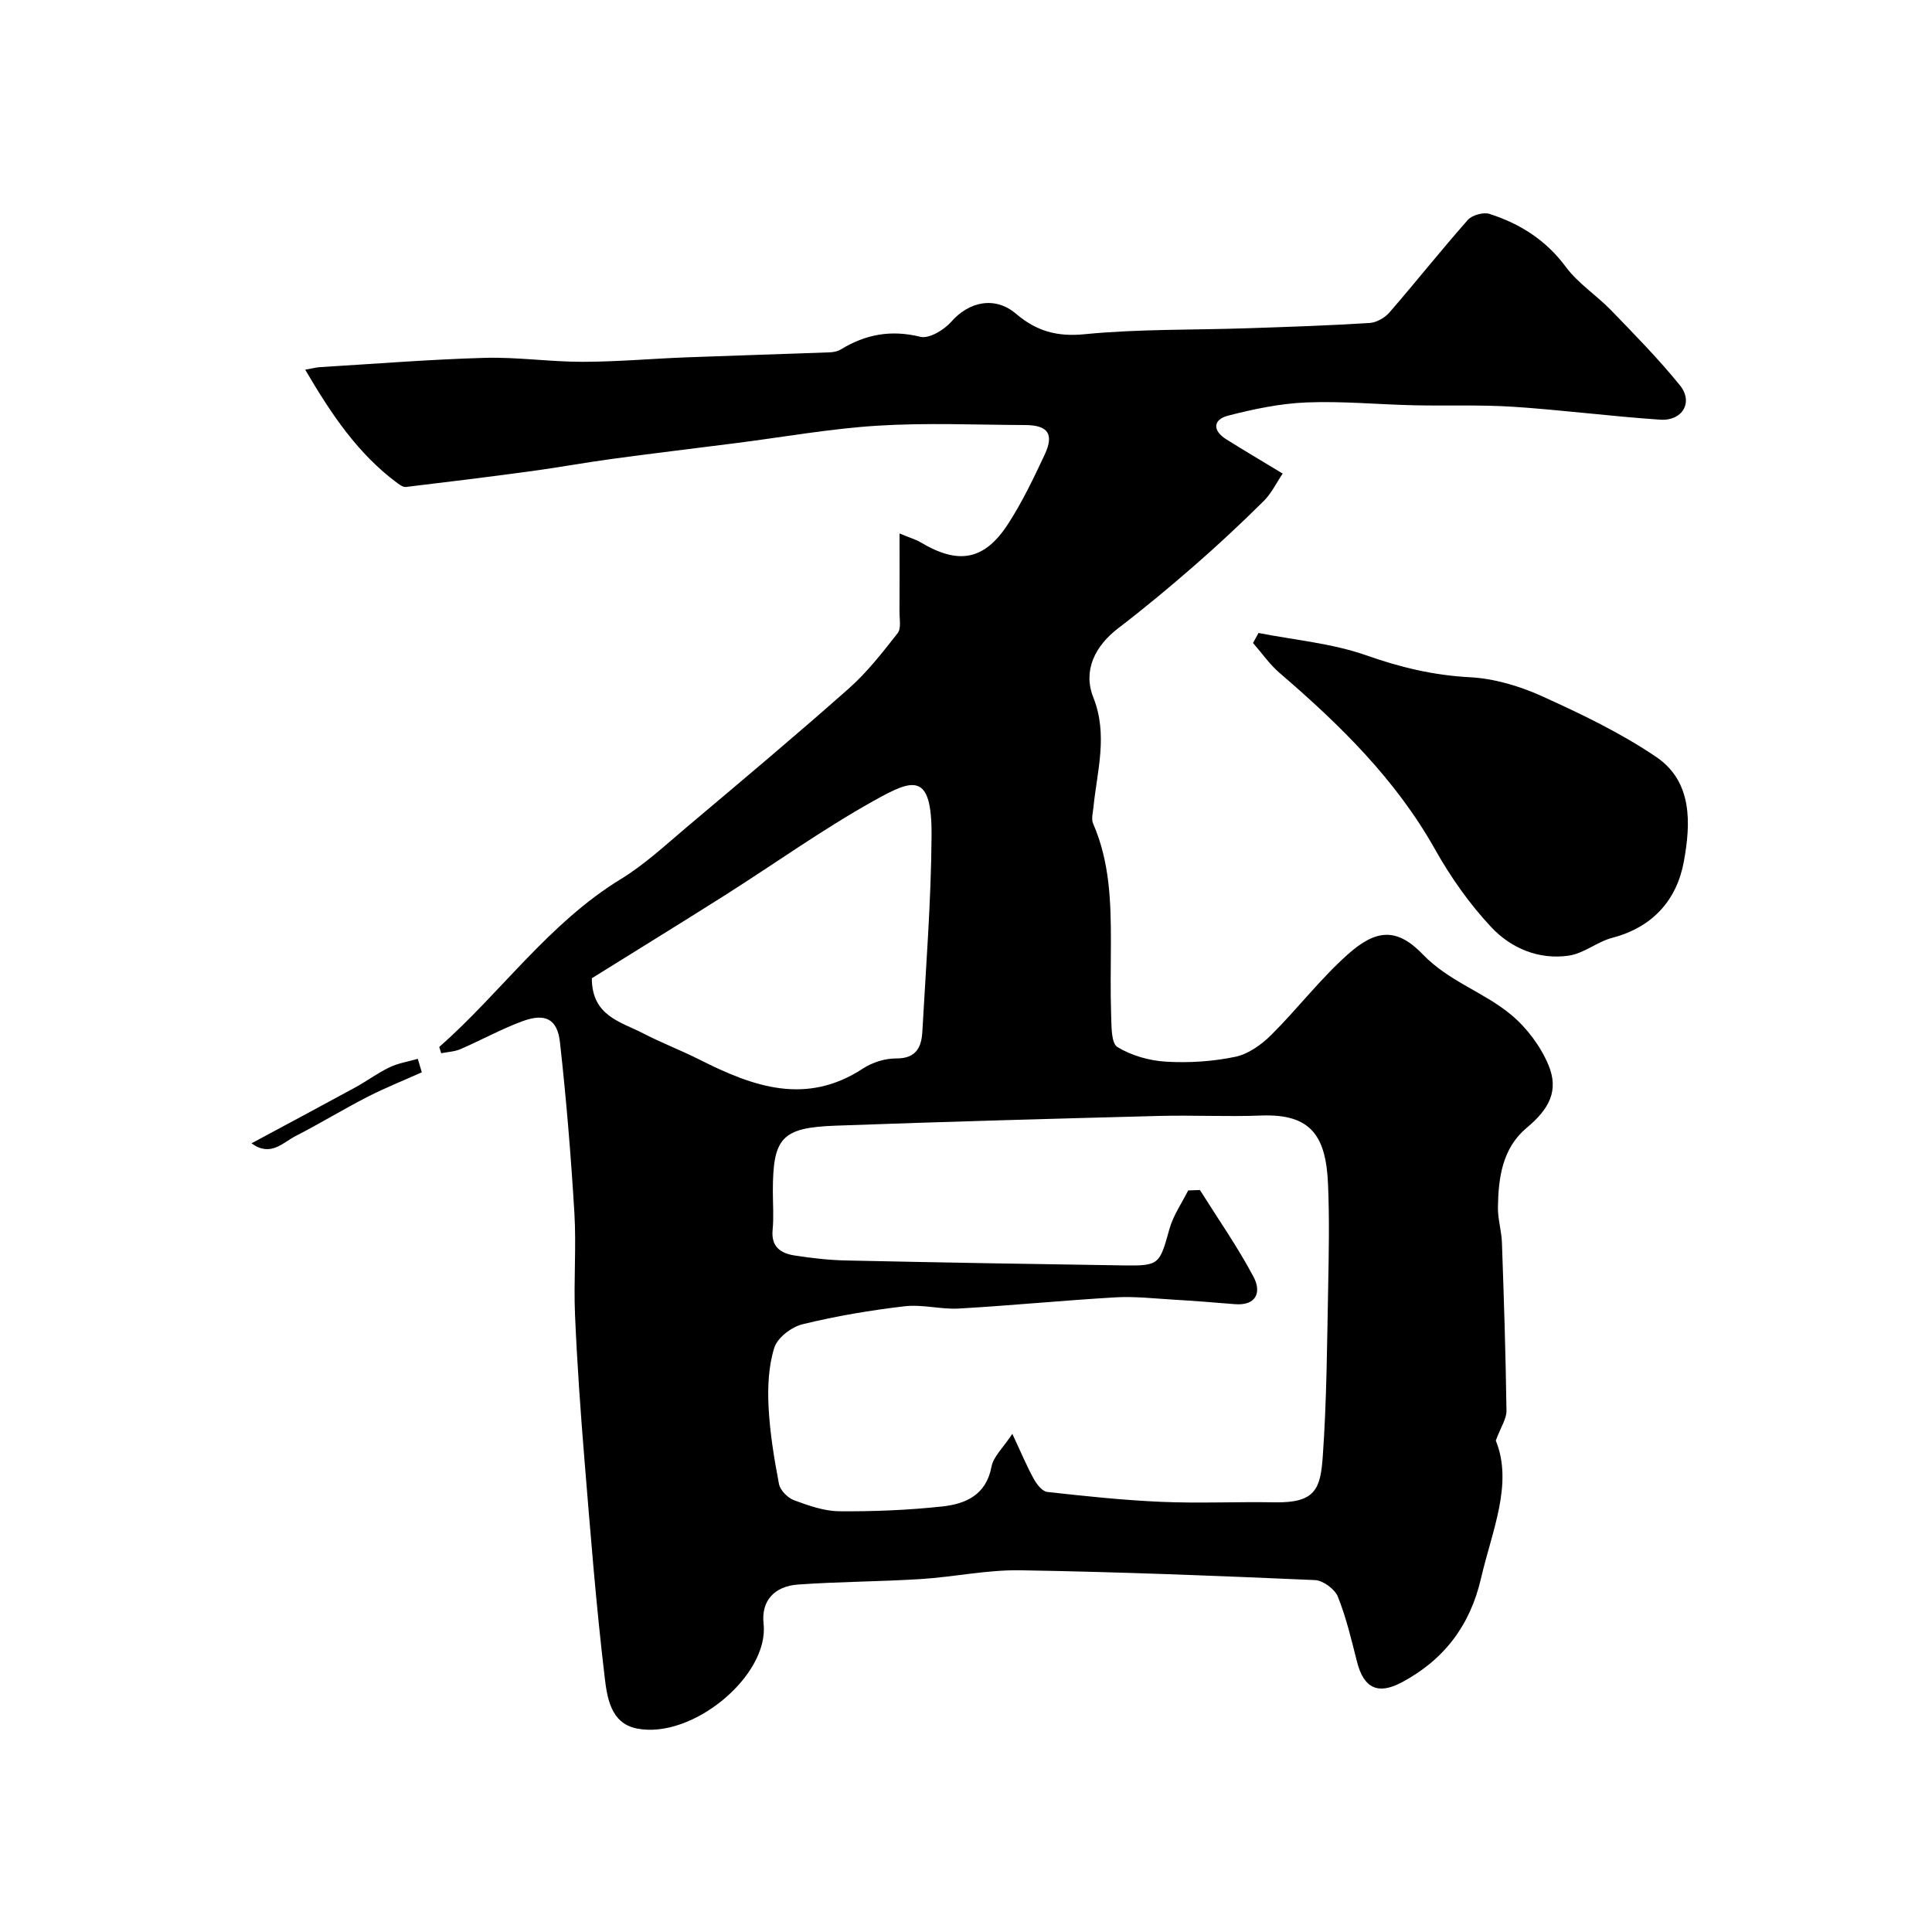
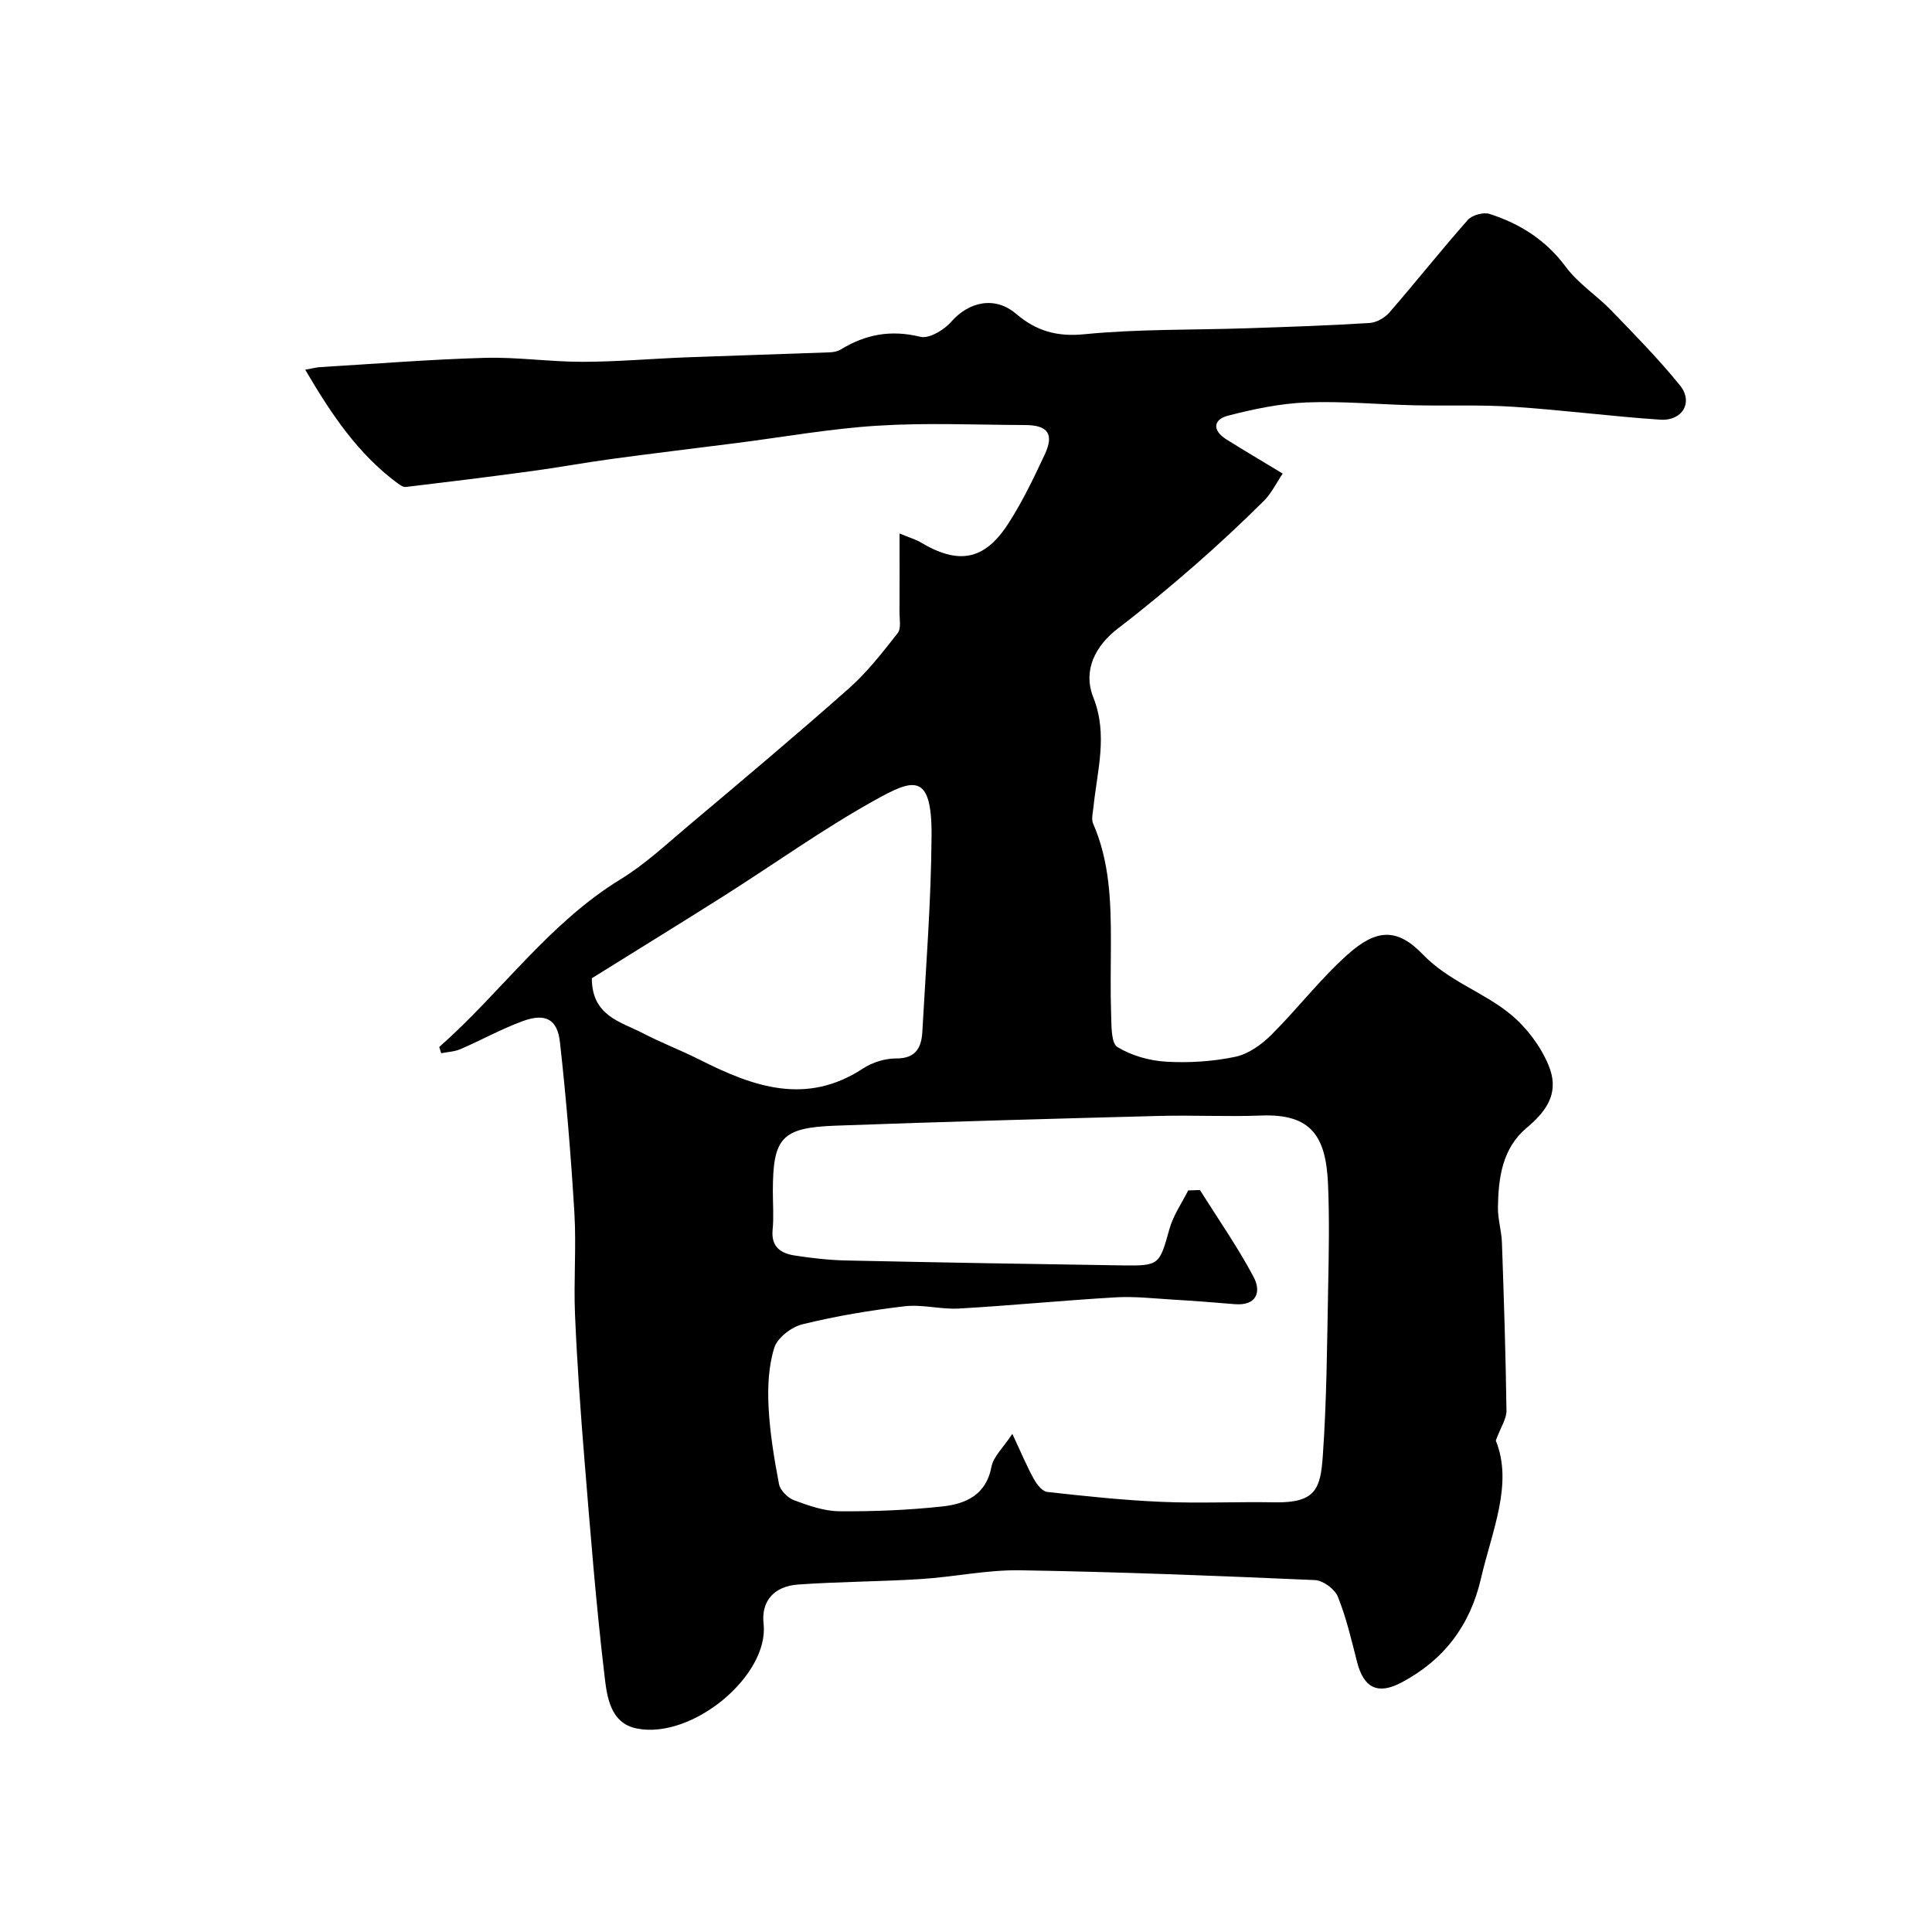
<svg xmlns="http://www.w3.org/2000/svg" enable-background="new 0 0 400 400" viewBox="0 0 400 400">
  <g fill="#000001">
    <path d="m90.94 216.77c12.8-11.28 22.67-25.63 37.56-34.74 4.99-3.05 9.36-7.14 13.87-10.94 11.19-9.43 22.4-18.83 33.35-28.53 3.8-3.36 6.98-7.46 10.13-11.47.77-.98.37-2.93.38-4.44.04-5.16.01-10.31.01-16.2 2.29.95 3.39 1.26 4.34 1.82 7.87 4.71 13.24 3.77 18.16-3.84 2.91-4.5 5.26-9.41 7.54-14.28 2.01-4.29.7-6.13-4.04-6.15-10.16-.04-20.36-.5-30.48.13-9.78.6-19.49 2.35-29.22 3.59-8.6 1.09-17.21 2.13-25.81 3.29-5.66.77-11.29 1.8-16.96 2.57-8.57 1.16-17.15 2.22-25.73 3.24-.55.07-1.23-.41-1.74-.78-8.19-6.06-13.68-14.24-19.11-23.5 1.62-.28 2.34-.49 3.07-.53 11.36-.68 22.71-1.6 34.07-1.92 6.75-.19 13.53.83 20.3.82 7.1-.01 14.2-.64 21.3-.92 9.94-.38 19.88-.67 29.82-1.04.79-.03 1.67-.19 2.33-.6 5.14-3.15 10.41-4.11 16.46-2.62 1.81.45 4.91-1.41 6.4-3.11 3.69-4.21 9.08-5.35 13.4-1.67 4.2 3.57 8.42 4.81 14.16 4.25 11.19-1.1 22.51-.86 33.77-1.24 8.43-.28 16.87-.56 25.29-1.09 1.43-.09 3.15-1.07 4.11-2.18 5.48-6.32 10.68-12.88 16.22-19.15.89-1.01 3.23-1.66 4.51-1.25 6.31 2.03 11.67 5.41 15.78 10.96 2.54 3.44 6.38 5.89 9.4 9.01 4.88 5.05 9.83 10.08 14.24 15.53 2.81 3.48.52 7.41-4.09 7.1-10.15-.68-20.27-2.01-30.42-2.67-6.82-.45-13.69-.16-20.53-.31-7.44-.17-14.89-.89-22.31-.59-5.44.22-10.92 1.37-16.22 2.74-3.13.81-3.25 3.08-.37 4.89 3.58 2.25 7.23 4.4 11.69 7.1-1.3 1.92-2.34 4.11-3.96 5.71-4.58 4.54-9.3 8.96-14.16 13.2-5.19 4.53-10.49 8.94-15.95 13.12-4.77 3.65-7.35 8.74-5.14 14.31 3.08 7.78.78 15.21.02 22.79-.11 1.11-.47 2.41-.06 3.34 3.45 7.9 3.69 16.24 3.68 24.64-.01 5-.12 10 .05 14.99.08 2.3-.01 5.83 1.3 6.63 2.92 1.78 6.64 2.83 10.09 3.03 4.75.28 9.65-.04 14.31-1.01 2.68-.56 5.39-2.49 7.41-4.49 5.45-5.41 10.16-11.61 15.87-16.7 5.81-5.18 10.12-5.65 15.54-.02 5.44 5.65 12.68 7.81 18.32 12.53 3.23 2.69 6.05 6.47 7.68 10.33 2.25 5.33.19 9.15-4.47 13.04-5.08 4.25-5.88 10.36-5.97 16.51-.03 2.43.75 4.85.83 7.29.41 11.6.78 23.19.94 34.8.02 1.63-1.13 3.27-2.21 6.16 3.63 8.96-.78 18.67-3.08 28.59-2.24 9.7-7.66 16.84-16.42 21.49-4.91 2.61-7.84 1.19-9.23-4.26-1.16-4.55-2.23-9.16-3.97-13.49-.63-1.57-3.05-3.36-4.73-3.44-20.35-.89-40.71-1.7-61.07-2.03-6.85-.11-13.72 1.39-20.59 1.82-8.44.53-16.92.53-25.36 1.13-4.91.35-7.68 3.35-7.15 8.13 1.18 10.69-14.72 23.97-26.24 21.68-5.55-1.1-6.19-6.68-6.69-10.91-1.76-14.84-2.93-29.76-4.15-44.67-.82-10.02-1.53-20.06-1.96-30.1-.3-7.02.29-14.08-.13-21.09-.71-11.8-1.68-23.6-2.99-35.34-.54-4.81-3.05-6.06-7.76-4.33-4.39 1.62-8.52 3.92-12.83 5.78-1.22.53-2.66.58-3.99.85-.13-.42-.27-.86-.41-1.29zm155.06 29.7 2.43-.09c3.76 5.99 7.83 11.8 11.13 18.03 1.61 3.05.63 5.99-3.95 5.6-4.26-.36-8.52-.69-12.78-.94-3.94-.24-7.92-.69-11.84-.47-10.83.63-21.64 1.7-32.47 2.32-3.72.21-7.55-.9-11.23-.47-7.11.83-14.21 2.03-21.16 3.73-2.27.56-5.17 2.78-5.82 4.85-1.2 3.83-1.39 8.13-1.19 12.2.27 5.37 1.15 10.73 2.16 16.02.25 1.3 1.8 2.86 3.1 3.35 3.01 1.12 6.24 2.26 9.39 2.29 7.1.06 14.23-.23 21.29-.99 4.84-.52 9.12-2.35 10.22-8.25.39-2.07 2.38-3.85 4.31-6.79 1.94 4.14 3.05 6.83 4.45 9.34.61 1.11 1.75 2.58 2.78 2.69 7.84.87 15.7 1.71 23.58 2.05 7.82.34 15.66-.04 23.49.1 8.52.16 9.5-2.82 9.98-9.57.82-11.59.88-23.24 1.11-34.87.14-7.16.28-14.34-.03-21.5-.43-9.84-3.47-14.54-13.83-14.14-7.02.27-14.07-.1-21.09.08-22.37.59-44.74 1.2-67.1 2.02-11.12.41-12.92 2.52-12.92 13.59 0 2.67.21 5.35-.05 7.99-.34 3.5 1.69 4.85 4.52 5.29 3.57.55 7.19.97 10.79 1.04 19.1.41 38.2.74 57.3 1.02 7.47.11 7.5-.19 9.55-7.54.78-2.81 2.55-5.33 3.88-7.98zm-123.47-43.93c.02 7.82 5.97 8.99 10.58 11.38 3.85 2 7.93 3.55 11.81 5.51 11 5.56 21.98 9.51 33.74 1.8 1.95-1.28 4.59-2.11 6.9-2.09 4.1.03 5.22-2.31 5.4-5.52.75-13.53 1.82-27.06 1.91-40.6.09-13.39-3.94-11.7-11.96-7.23-10.59 5.91-20.51 13.02-30.77 19.53-9.18 5.81-18.45 11.51-27.61 17.22z" />
-     <path d="m260.57 131.05c7.46 1.47 15.2 2.13 22.3 4.63 7.05 2.48 13.92 4.14 21.4 4.53 5.05.26 10.29 1.81 14.93 3.91 8.14 3.68 16.32 7.6 23.69 12.59 7.58 5.13 7.16 13.83 5.74 21.62-1.45 8-6.44 13.64-14.82 15.83-3.11.81-5.87 3.23-8.98 3.69-6.18.91-11.96-1.5-16.04-5.85-4.53-4.82-8.46-10.41-11.71-16.2-8.15-14.5-19.73-25.8-32.15-36.47-2.08-1.79-3.68-4.12-5.51-6.21.38-.69.77-1.38 1.15-2.07z" />
-     <path d="m87.33 222.01c-3.75 1.68-7.57 3.2-11.22 5.07-5.03 2.58-9.87 5.54-14.9 8.12-2.68 1.38-5.2 4.4-9.14 1.51 7.37-3.96 14.46-7.74 21.52-11.59 2.39-1.31 4.6-2.98 7.05-4.14 1.82-.87 3.9-1.2 5.86-1.76.27.92.55 1.86.83 2.79z" />
  </g>
</svg>